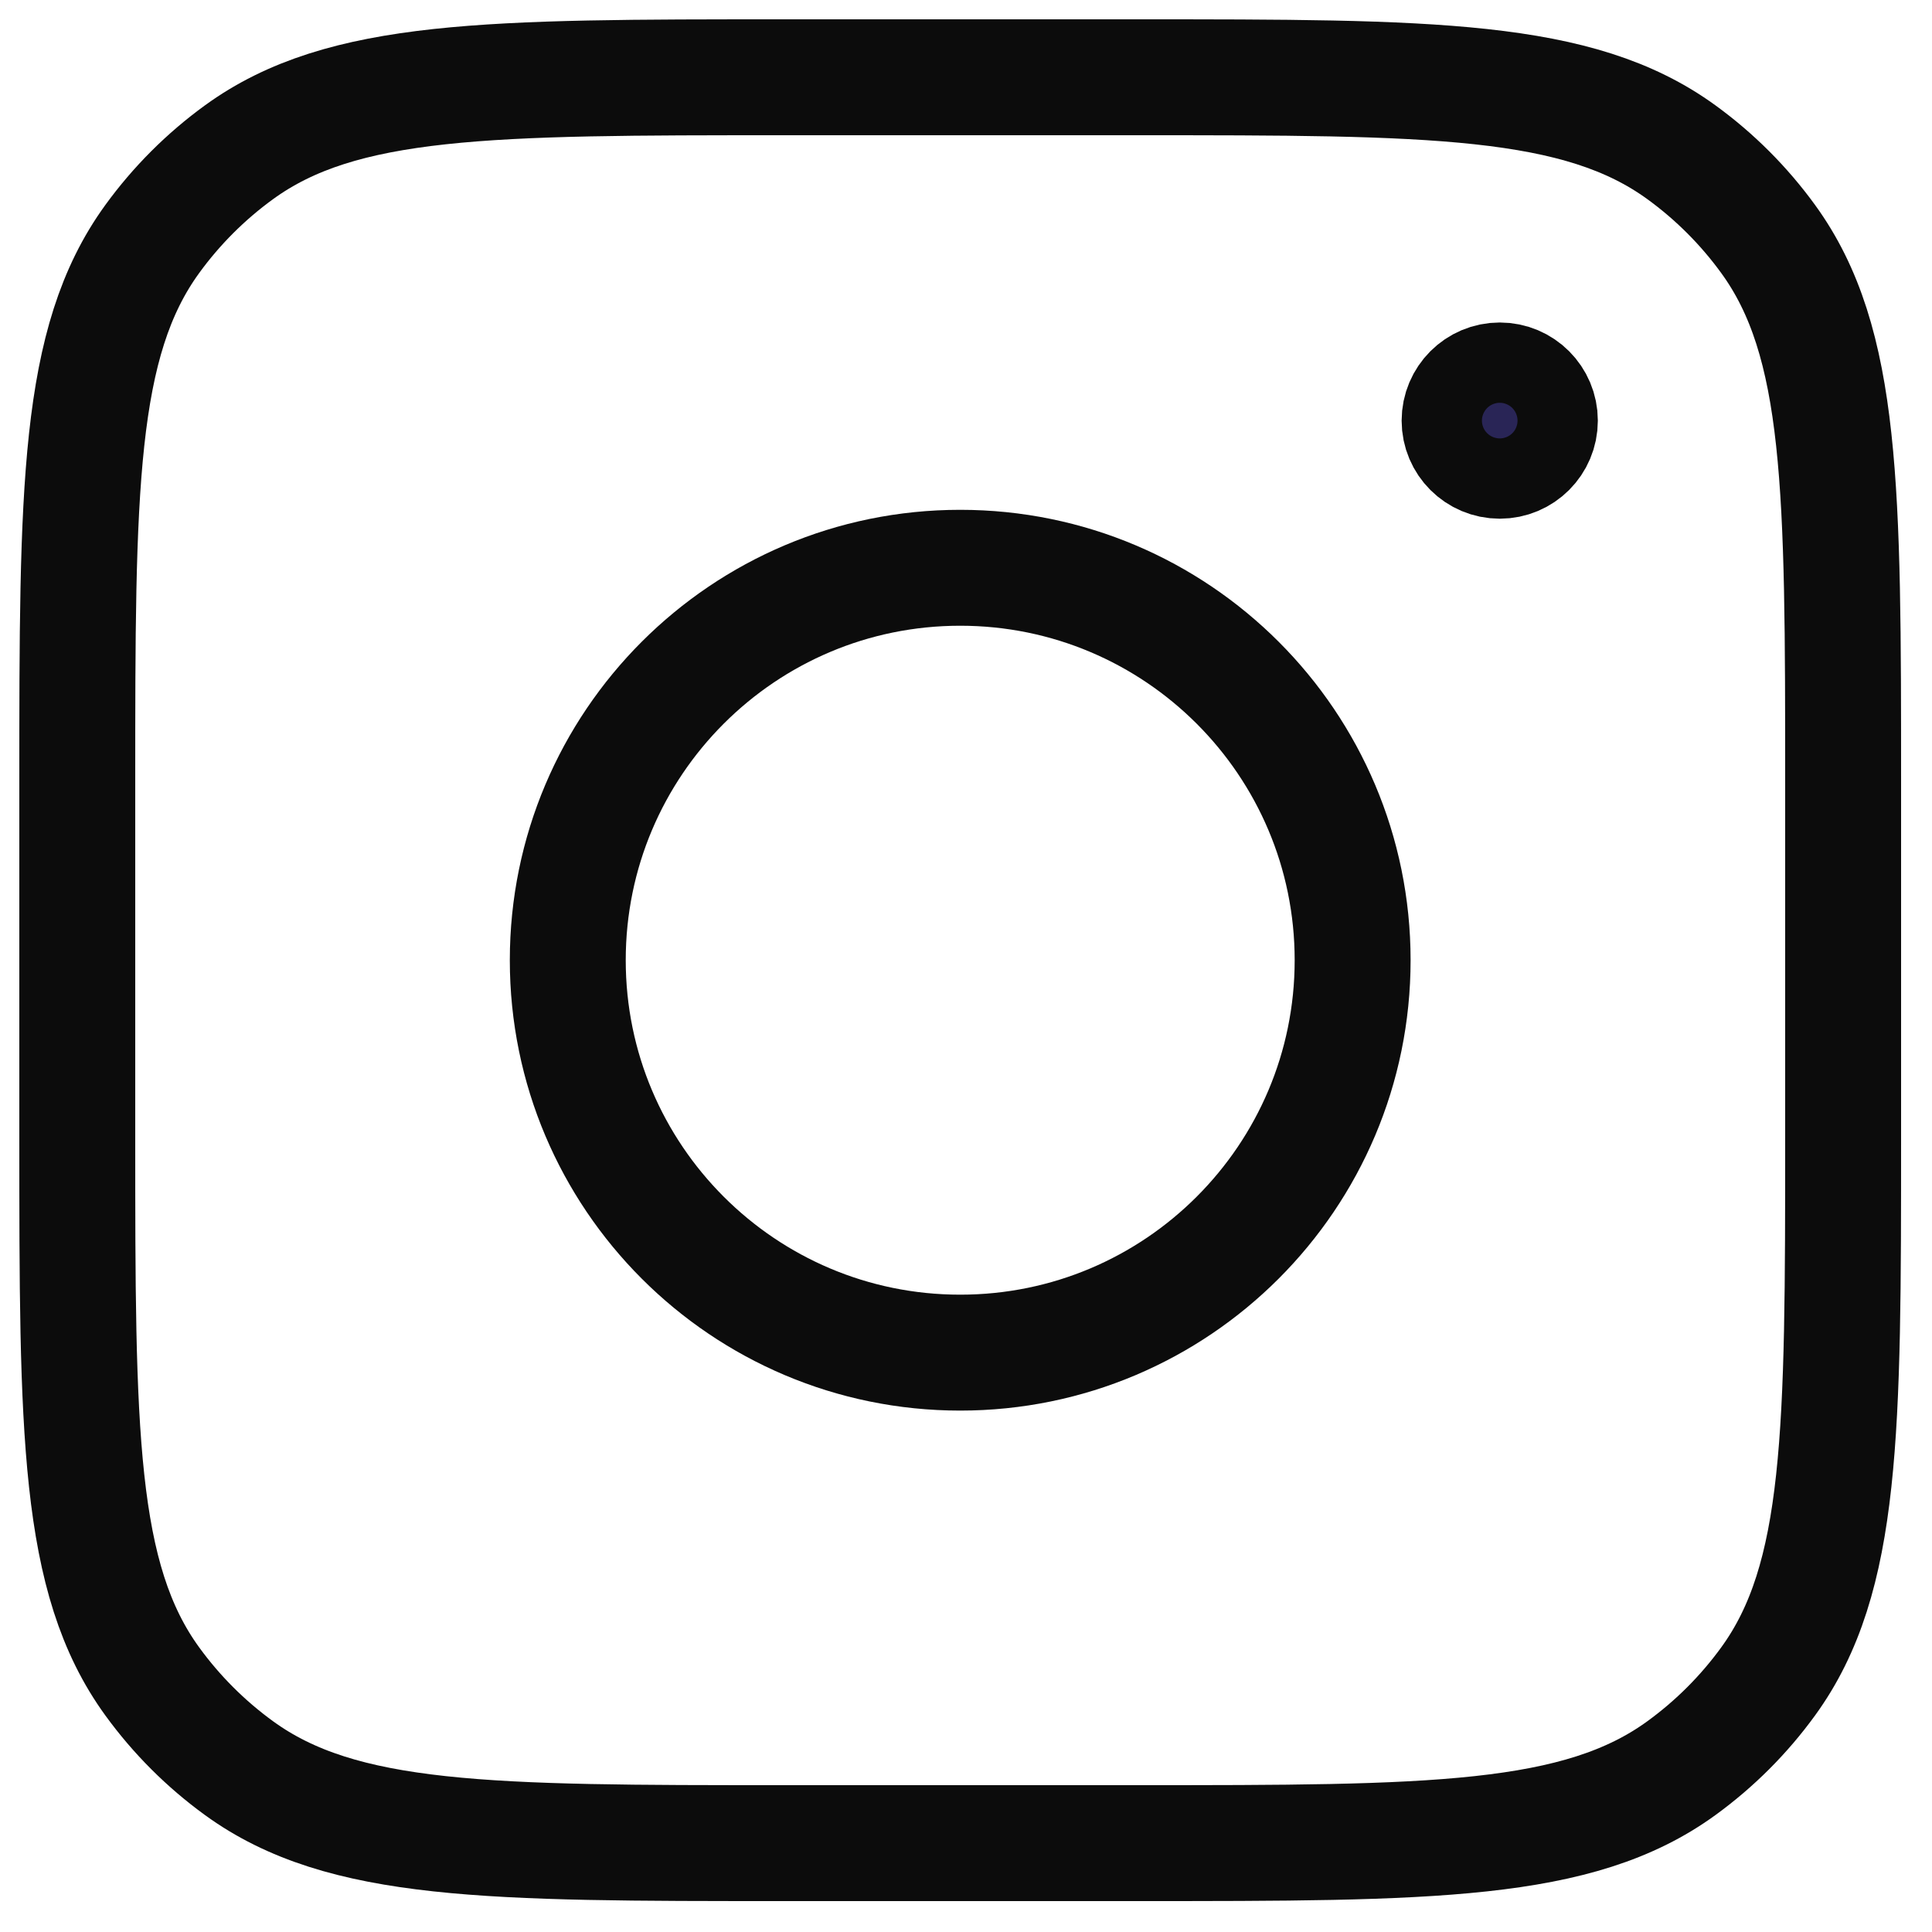
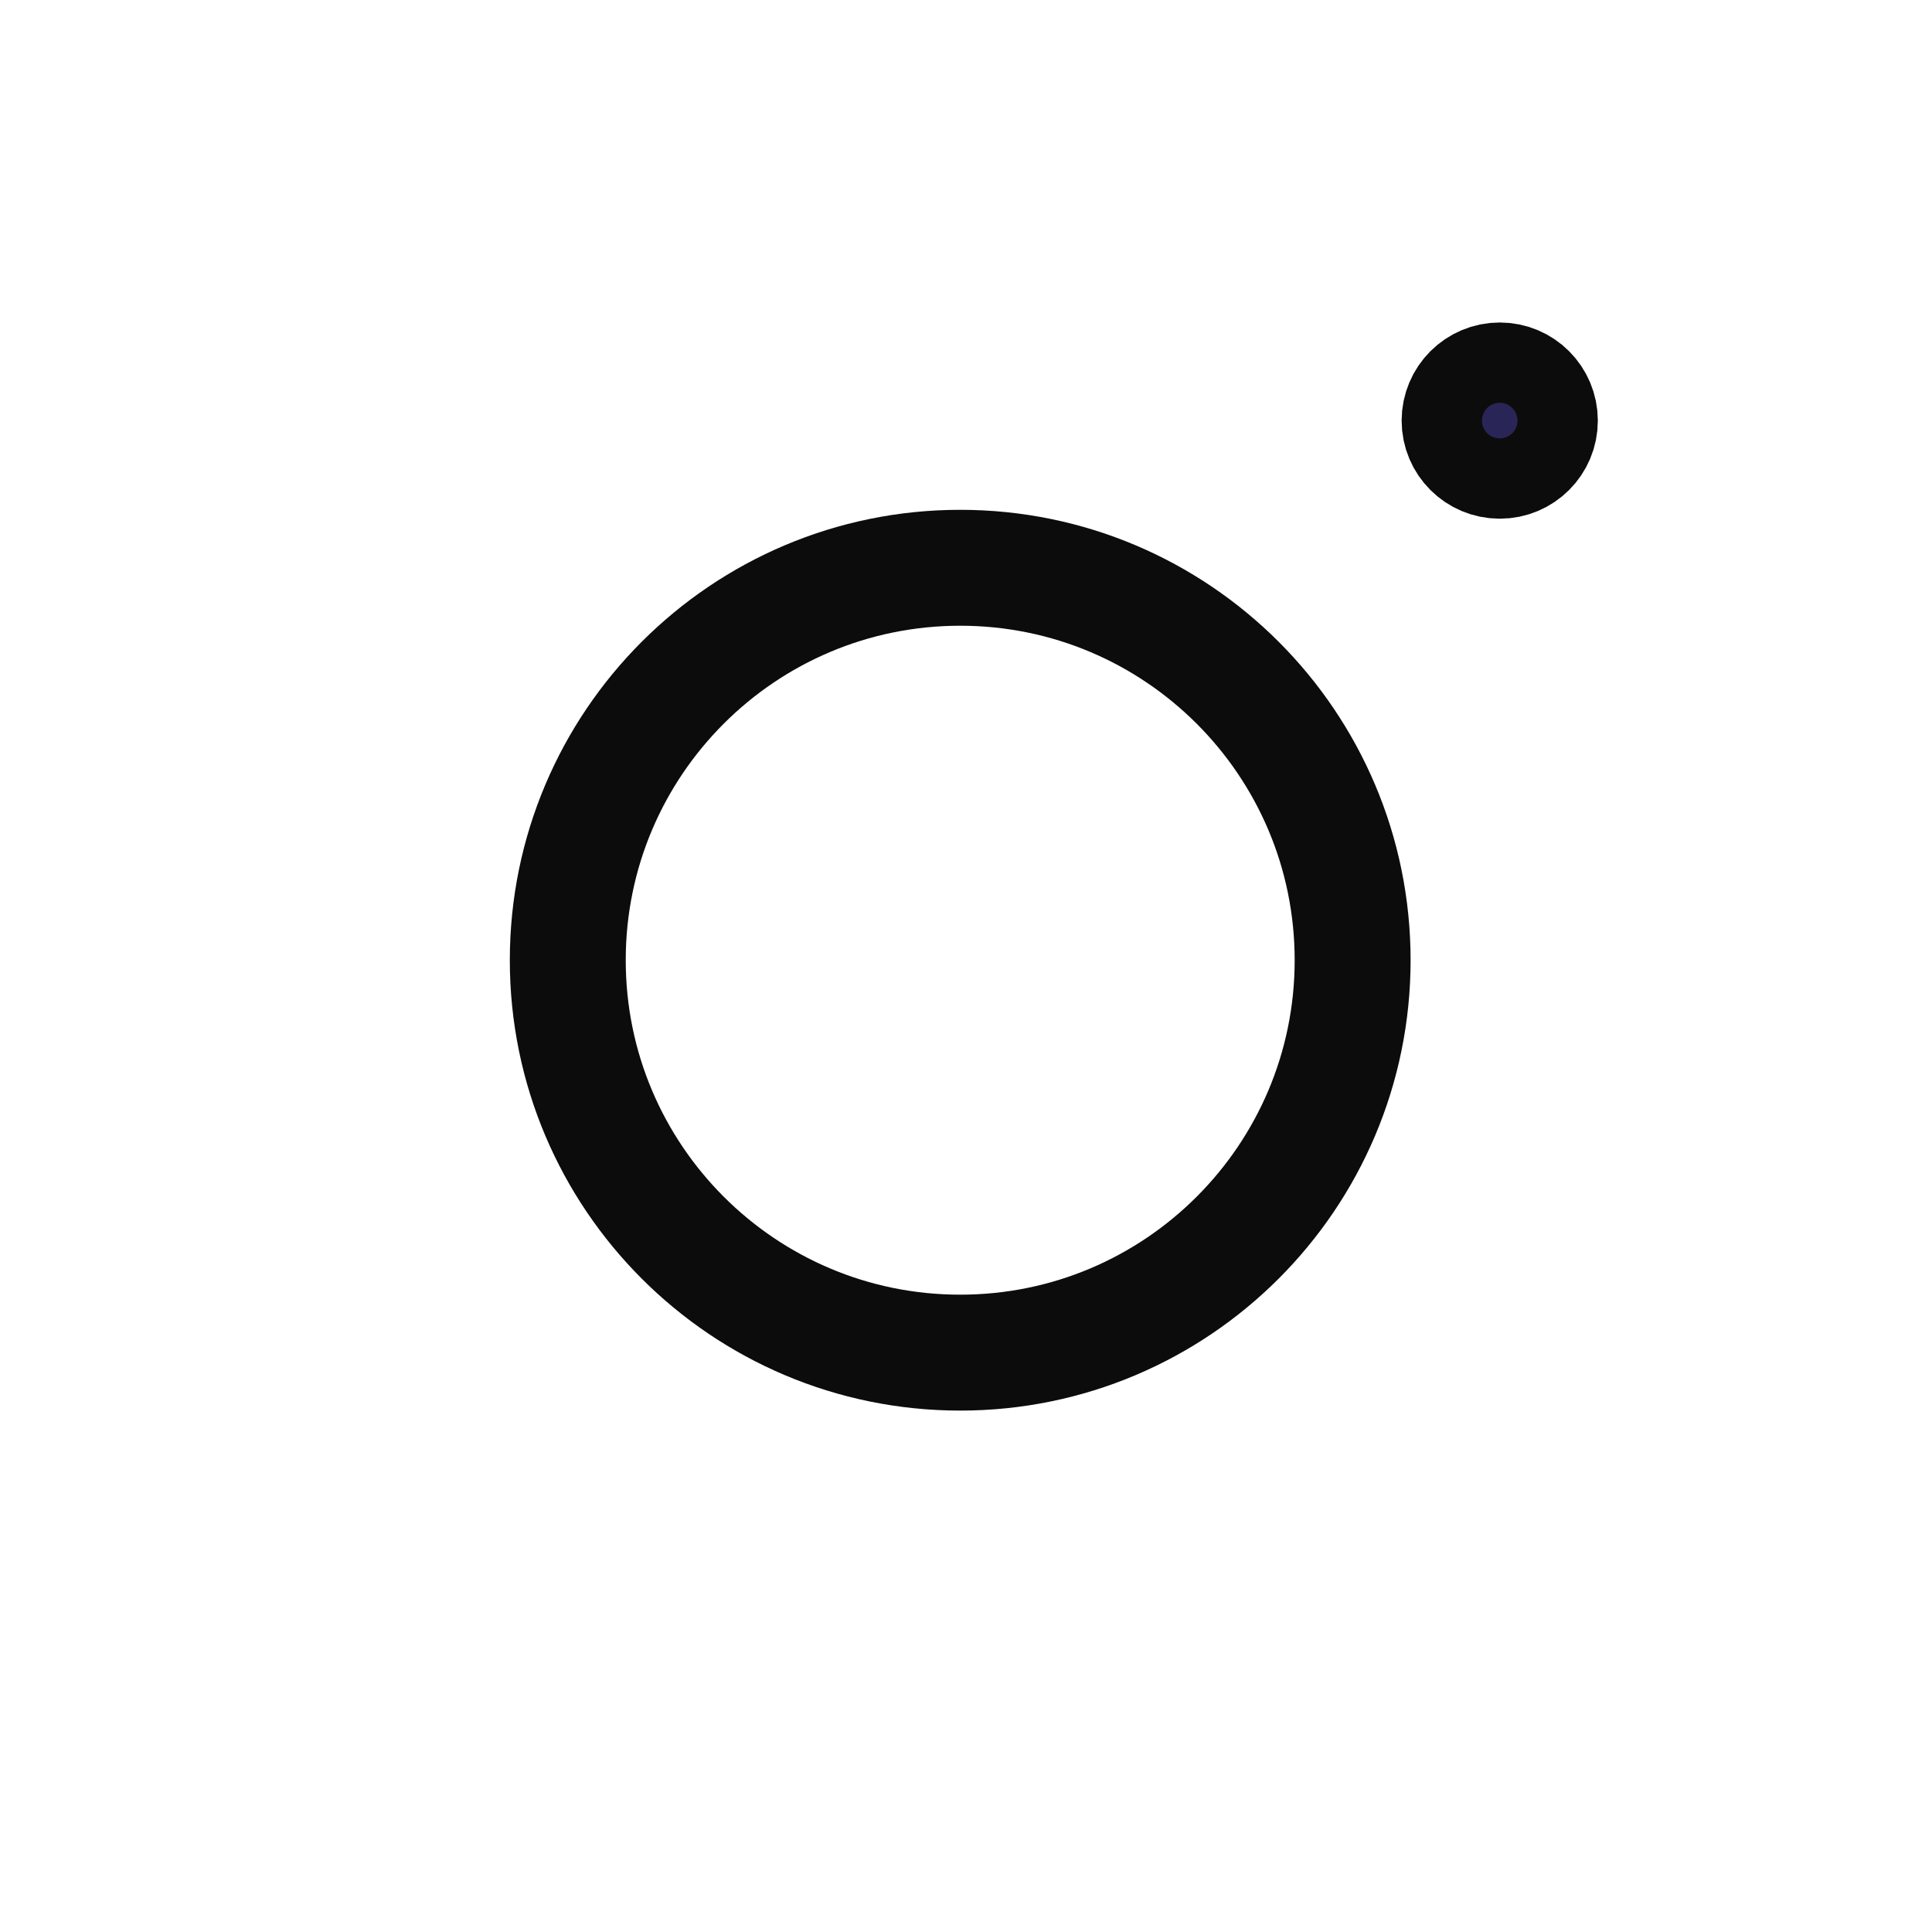
<svg xmlns="http://www.w3.org/2000/svg" width="25" height="25" viewBox="0 0 25 25" fill="none">
  <path d="M19.926 5.443C19.926 5.73 19.694 5.962 19.407 5.962C19.12 5.962 18.887 5.73 18.887 5.443C18.887 5.156 19.12 4.923 19.407 4.923C19.694 4.923 19.926 5.156 19.926 5.443Z" fill="#292556" stroke="#0C0C0C" stroke-width="1.5" />
-   <path d="M1 10.14C1 6.332 1 4.428 1.97 3.093C2.283 2.662 2.662 2.283 3.093 1.97C4.428 1 6.332 1 10.14 1H14.71C18.518 1 20.422 1 21.757 1.97C22.188 2.283 22.567 2.662 22.88 3.093C23.85 4.428 23.85 6.332 23.85 10.14V14.71C23.85 18.518 23.85 20.422 22.88 21.757C22.567 22.188 22.188 22.567 21.757 22.88C20.422 23.85 18.518 23.85 14.71 23.85H10.14C6.332 23.85 4.428 23.85 3.093 22.88C2.662 22.567 2.283 22.188 1.97 21.757C1 20.422 1 18.518 1 14.71V10.14Z" stroke="#0C0C0C" stroke-width="1.5" stroke-linejoin="round" />
  <path d="M17.503 12.425C17.503 15.229 15.229 17.503 12.425 17.503C9.621 17.503 7.347 15.229 7.347 12.425C7.347 9.621 9.621 7.347 12.425 7.347C15.229 7.347 17.503 9.621 17.503 12.425Z" stroke="#0C0C0C" stroke-width="1.5" stroke-linejoin="round" />
</svg>